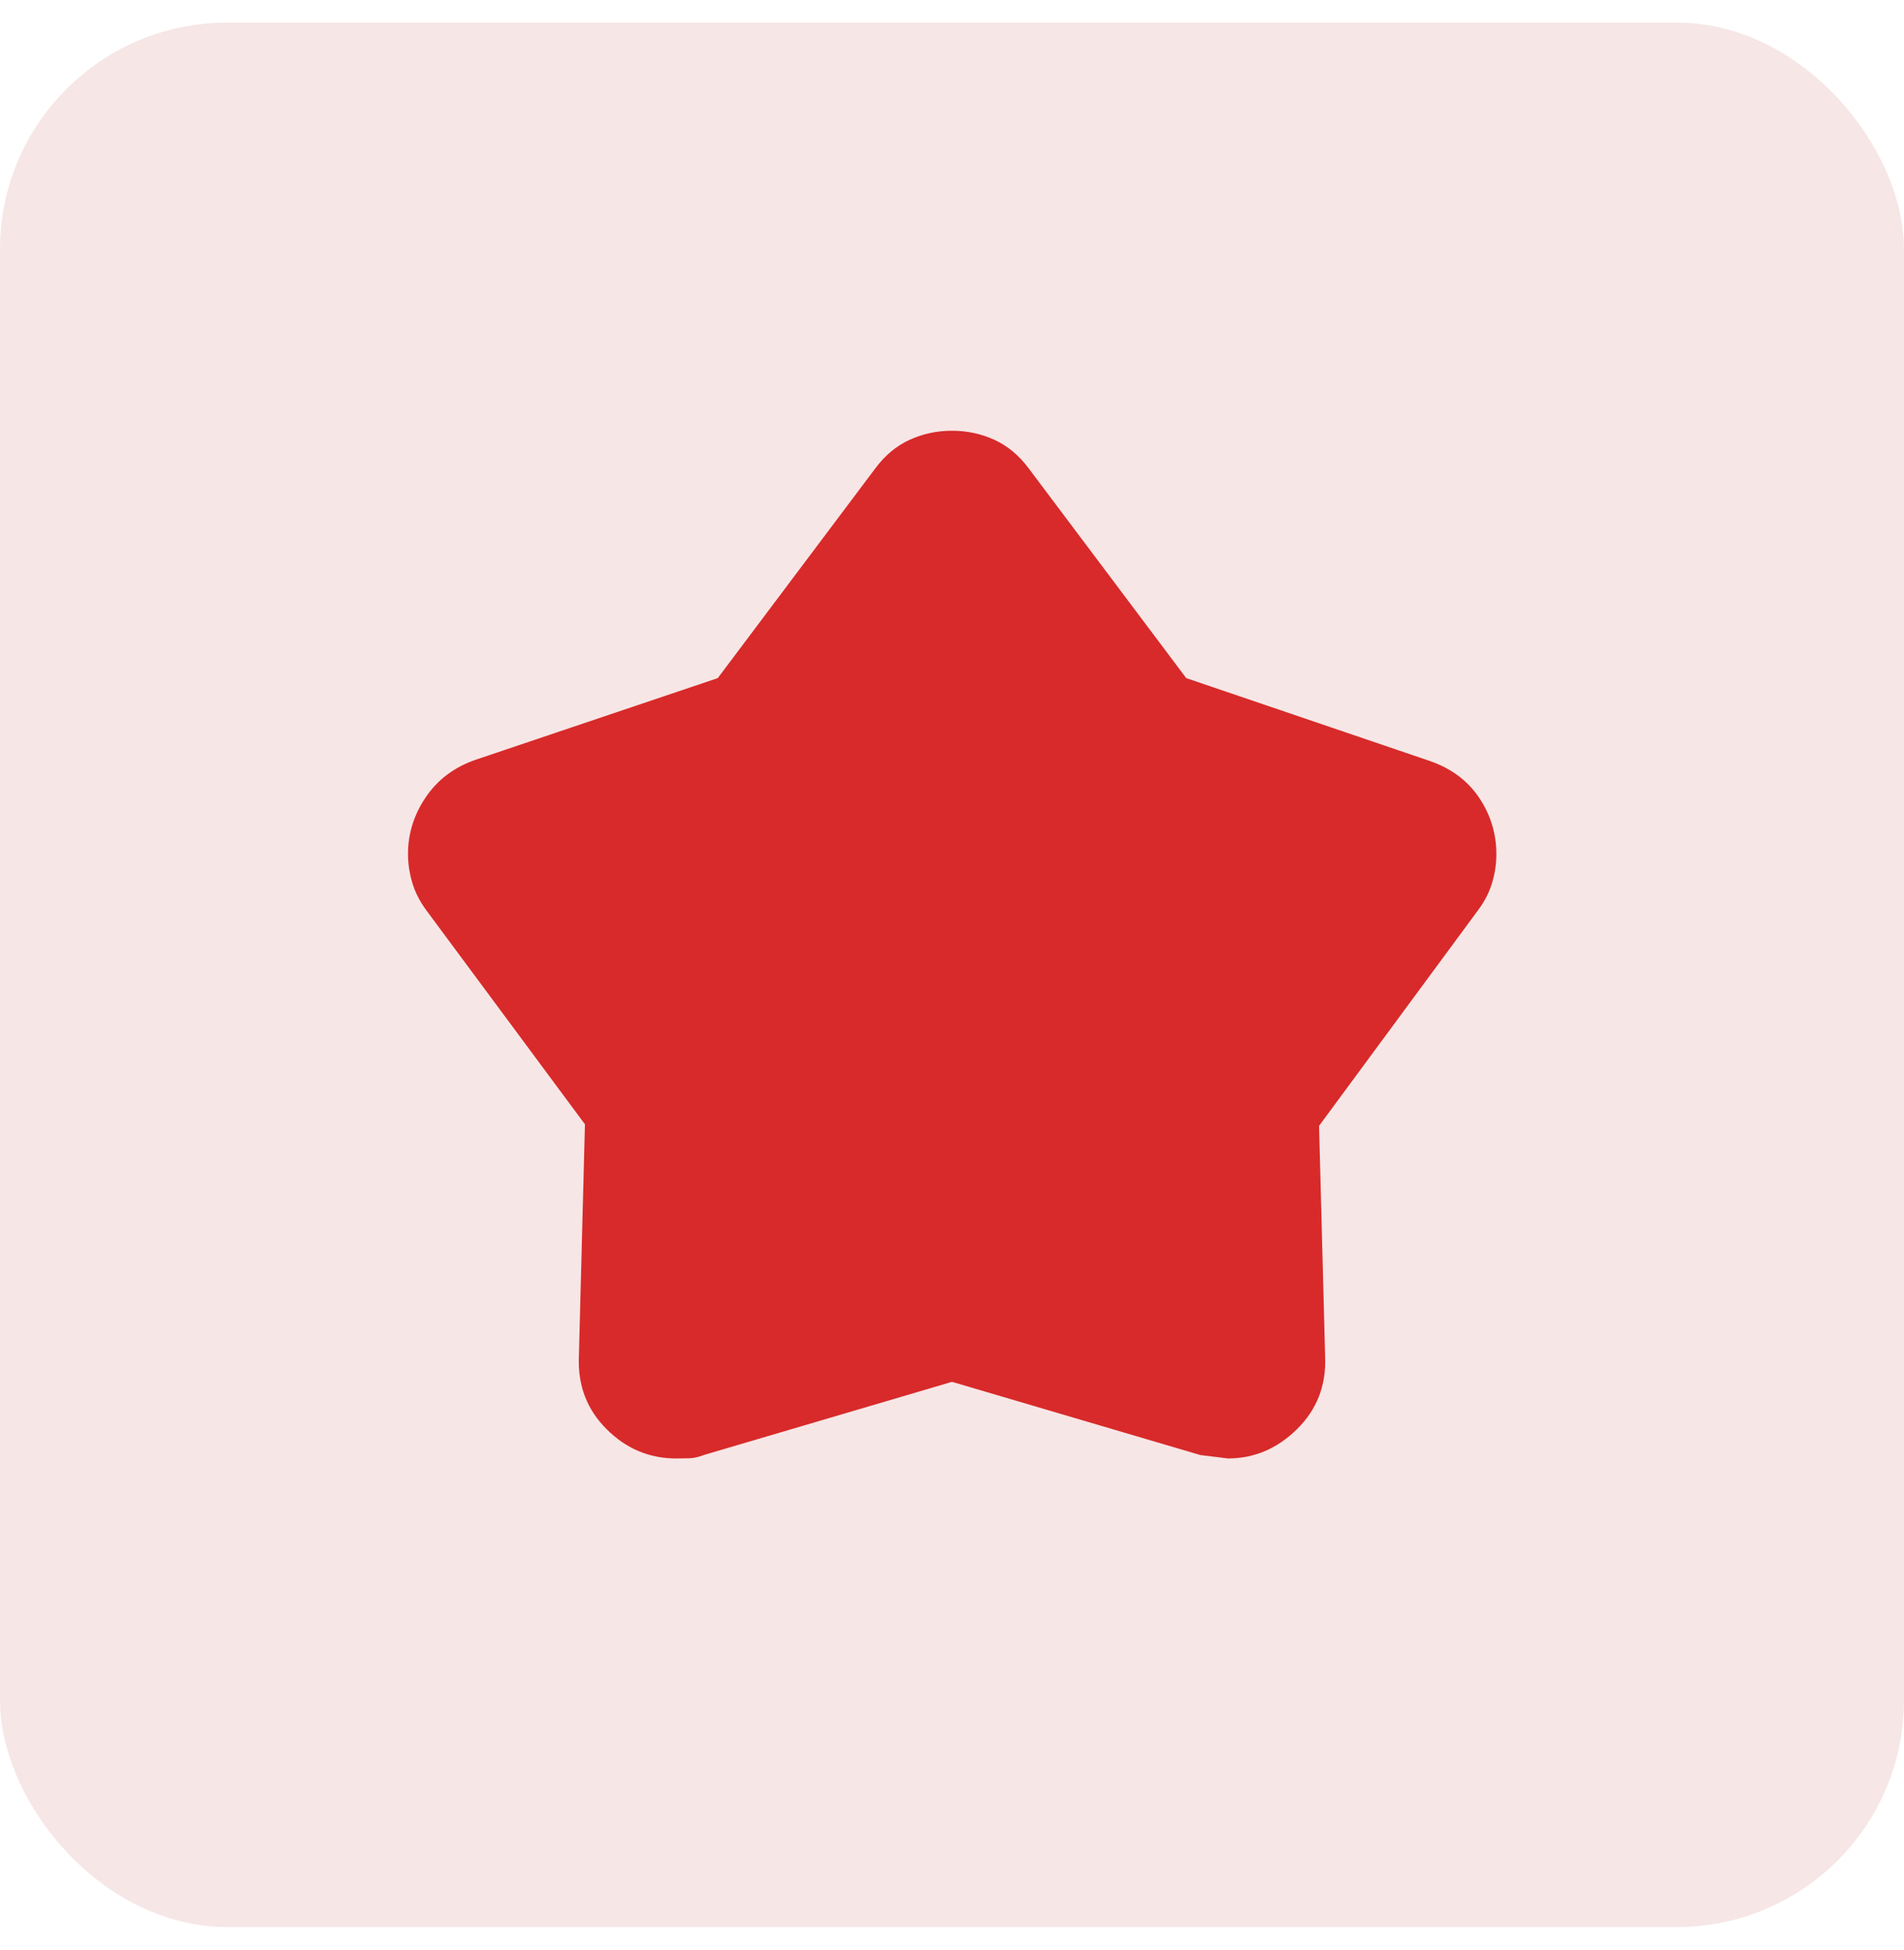
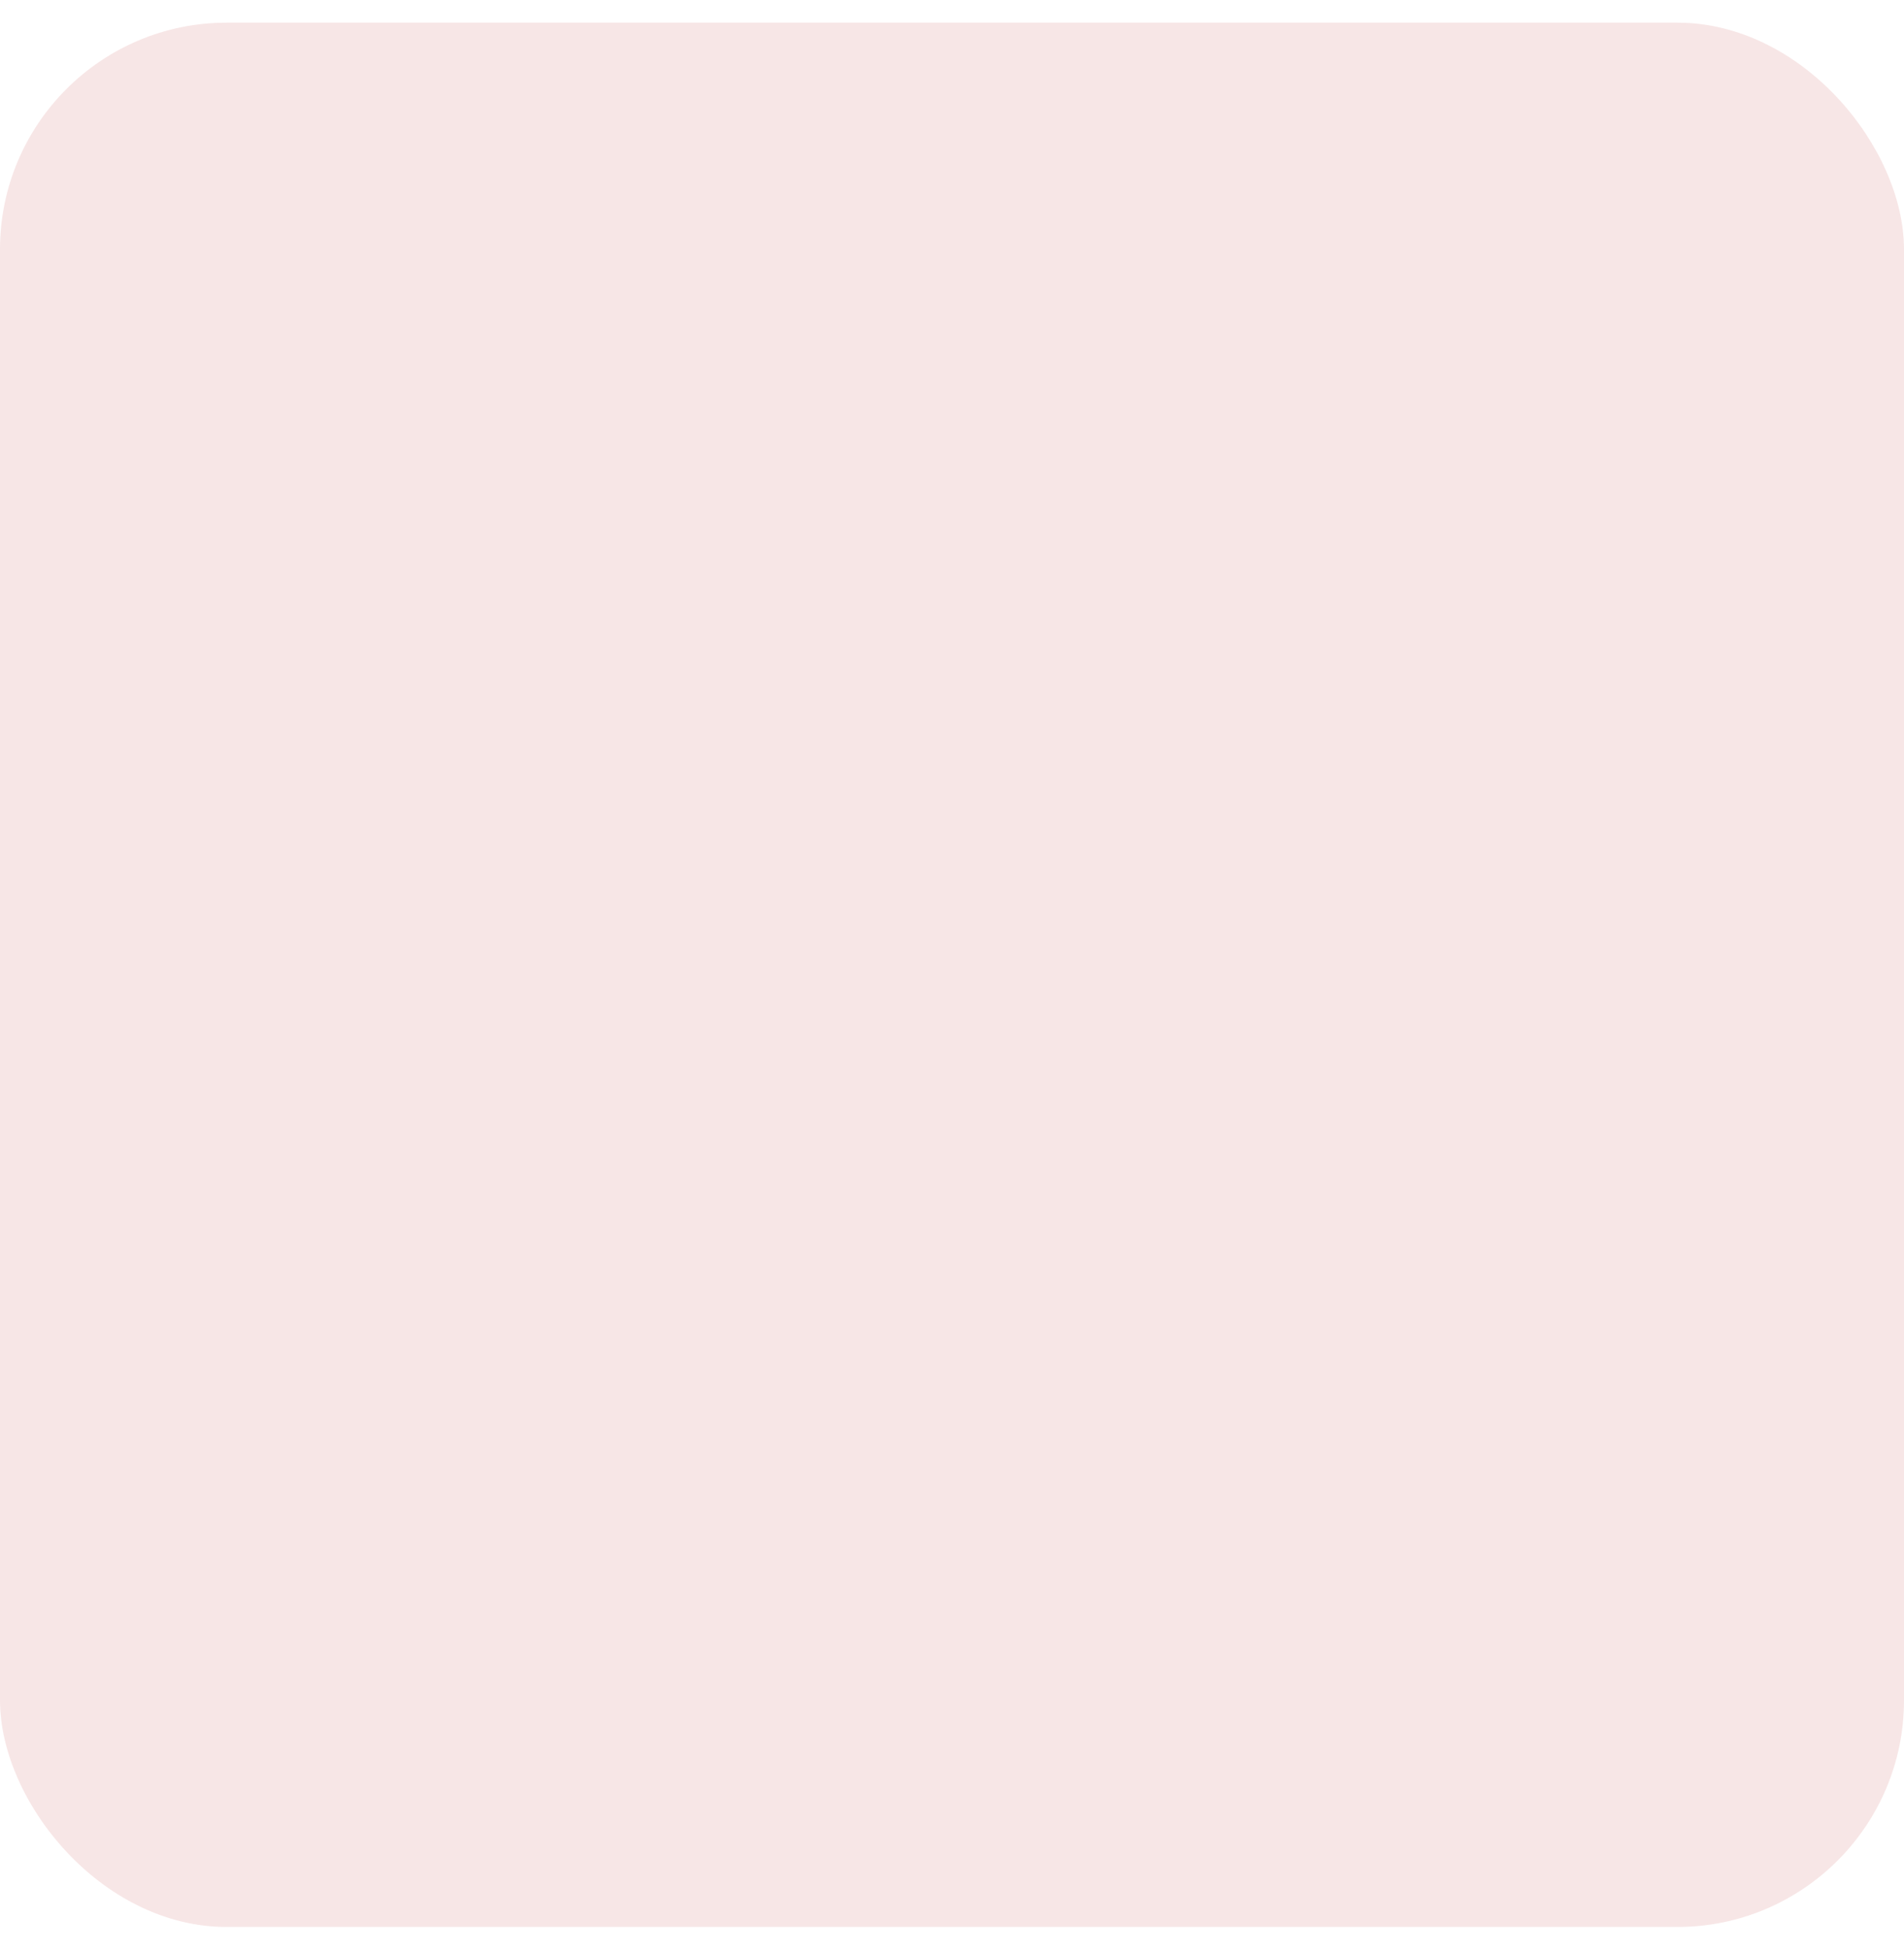
<svg xmlns="http://www.w3.org/2000/svg" width="42" height="43" viewBox="0 0 42 43" fill="none">
  <rect y="0.5" width="42" height="42" rx="5" fill="#F7E6E6" />
-   <path d="M15.833 14.956L19.31 10.328C19.522 10.043 19.774 9.834 20.065 9.7C20.357 9.567 20.668 9.5 21 9.5C21.332 9.5 21.643 9.567 21.935 9.7C22.226 9.834 22.478 10.043 22.69 10.328L26.167 14.956L31.526 16.779C32.001 16.94 32.367 17.21 32.623 17.587C32.879 17.965 33.008 18.383 33.008 18.84C33.008 19.051 32.977 19.26 32.915 19.468C32.853 19.677 32.752 19.876 32.61 20.067L29.097 24.831L29.231 29.938C29.253 30.565 29.046 31.093 28.609 31.522C28.172 31.952 27.664 32.167 27.085 32.167C27.092 32.167 26.89 32.142 26.479 32.092L21 30.477L15.521 32.092C15.41 32.137 15.302 32.16 15.199 32.163C15.096 32.165 15.001 32.167 14.915 32.167C14.324 32.167 13.813 31.952 13.382 31.522C12.951 31.093 12.747 30.565 12.769 29.938L12.903 24.797L9.397 20.067C9.256 19.874 9.154 19.673 9.093 19.463C9.031 19.253 9 19.043 9 18.833C9 18.383 9.132 17.965 9.395 17.578C9.659 17.191 10.027 16.916 10.5 16.754L15.833 14.956Z" fill="#D82A2A" />
</svg>